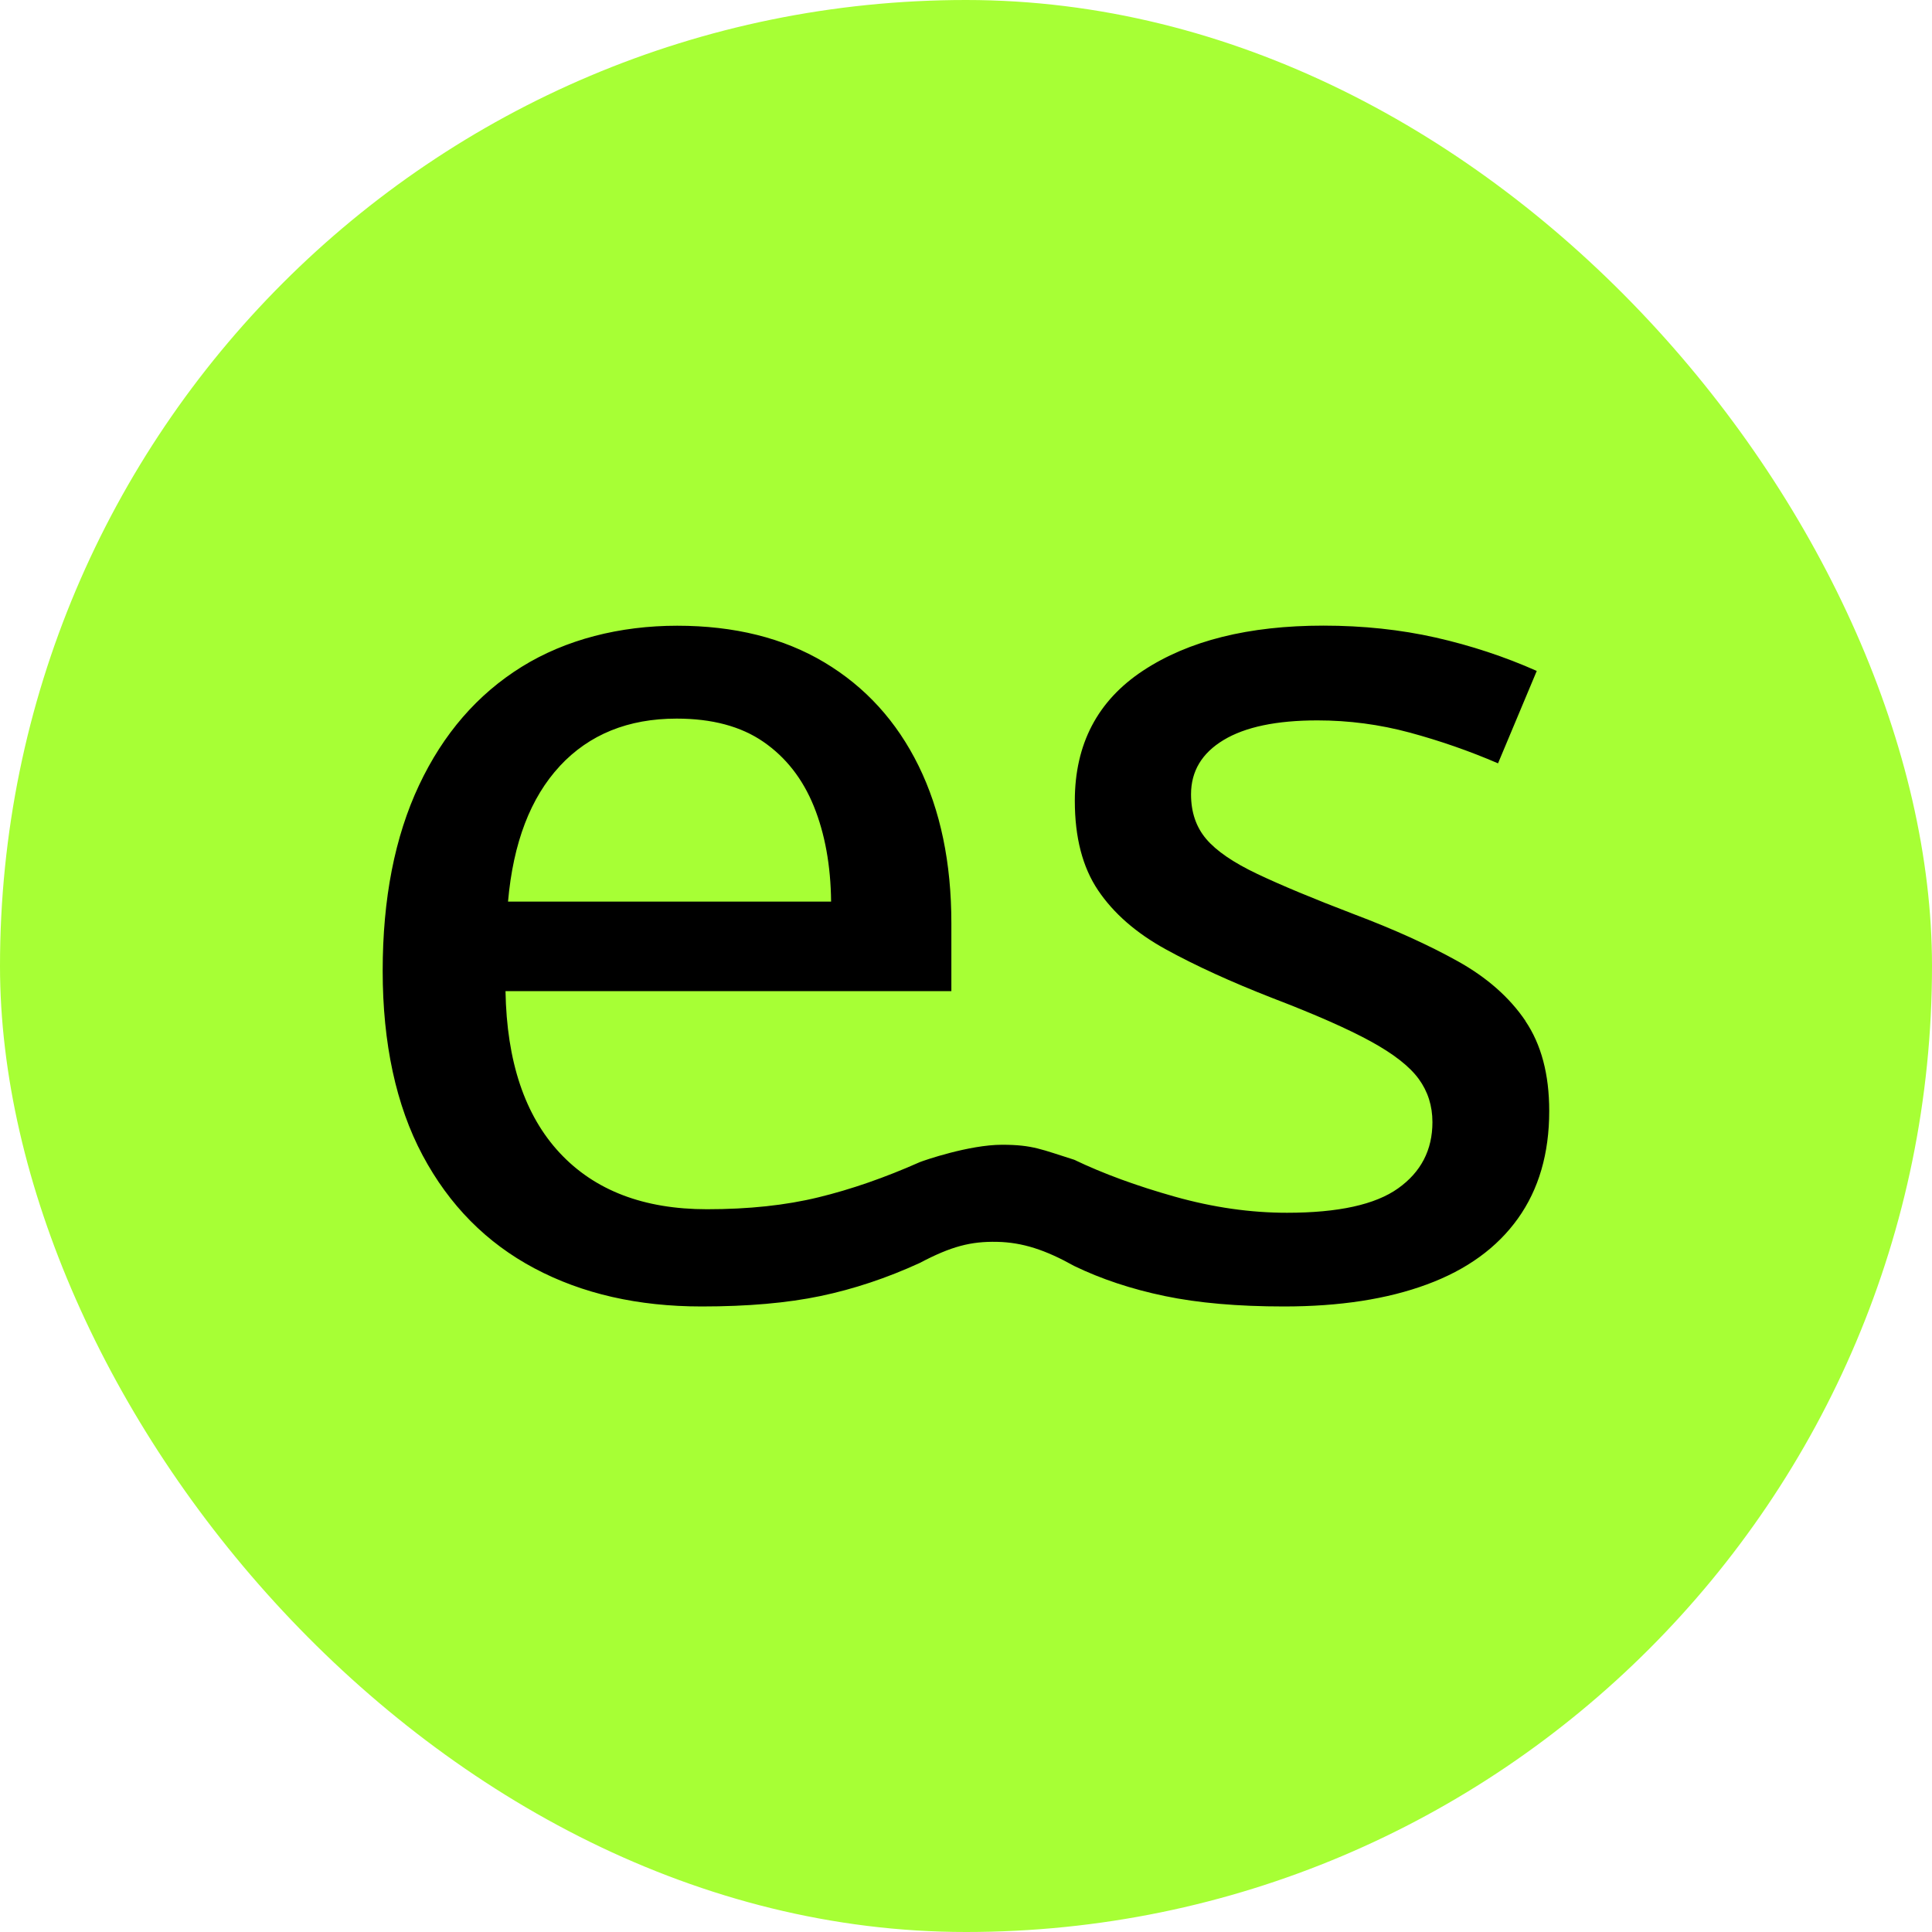
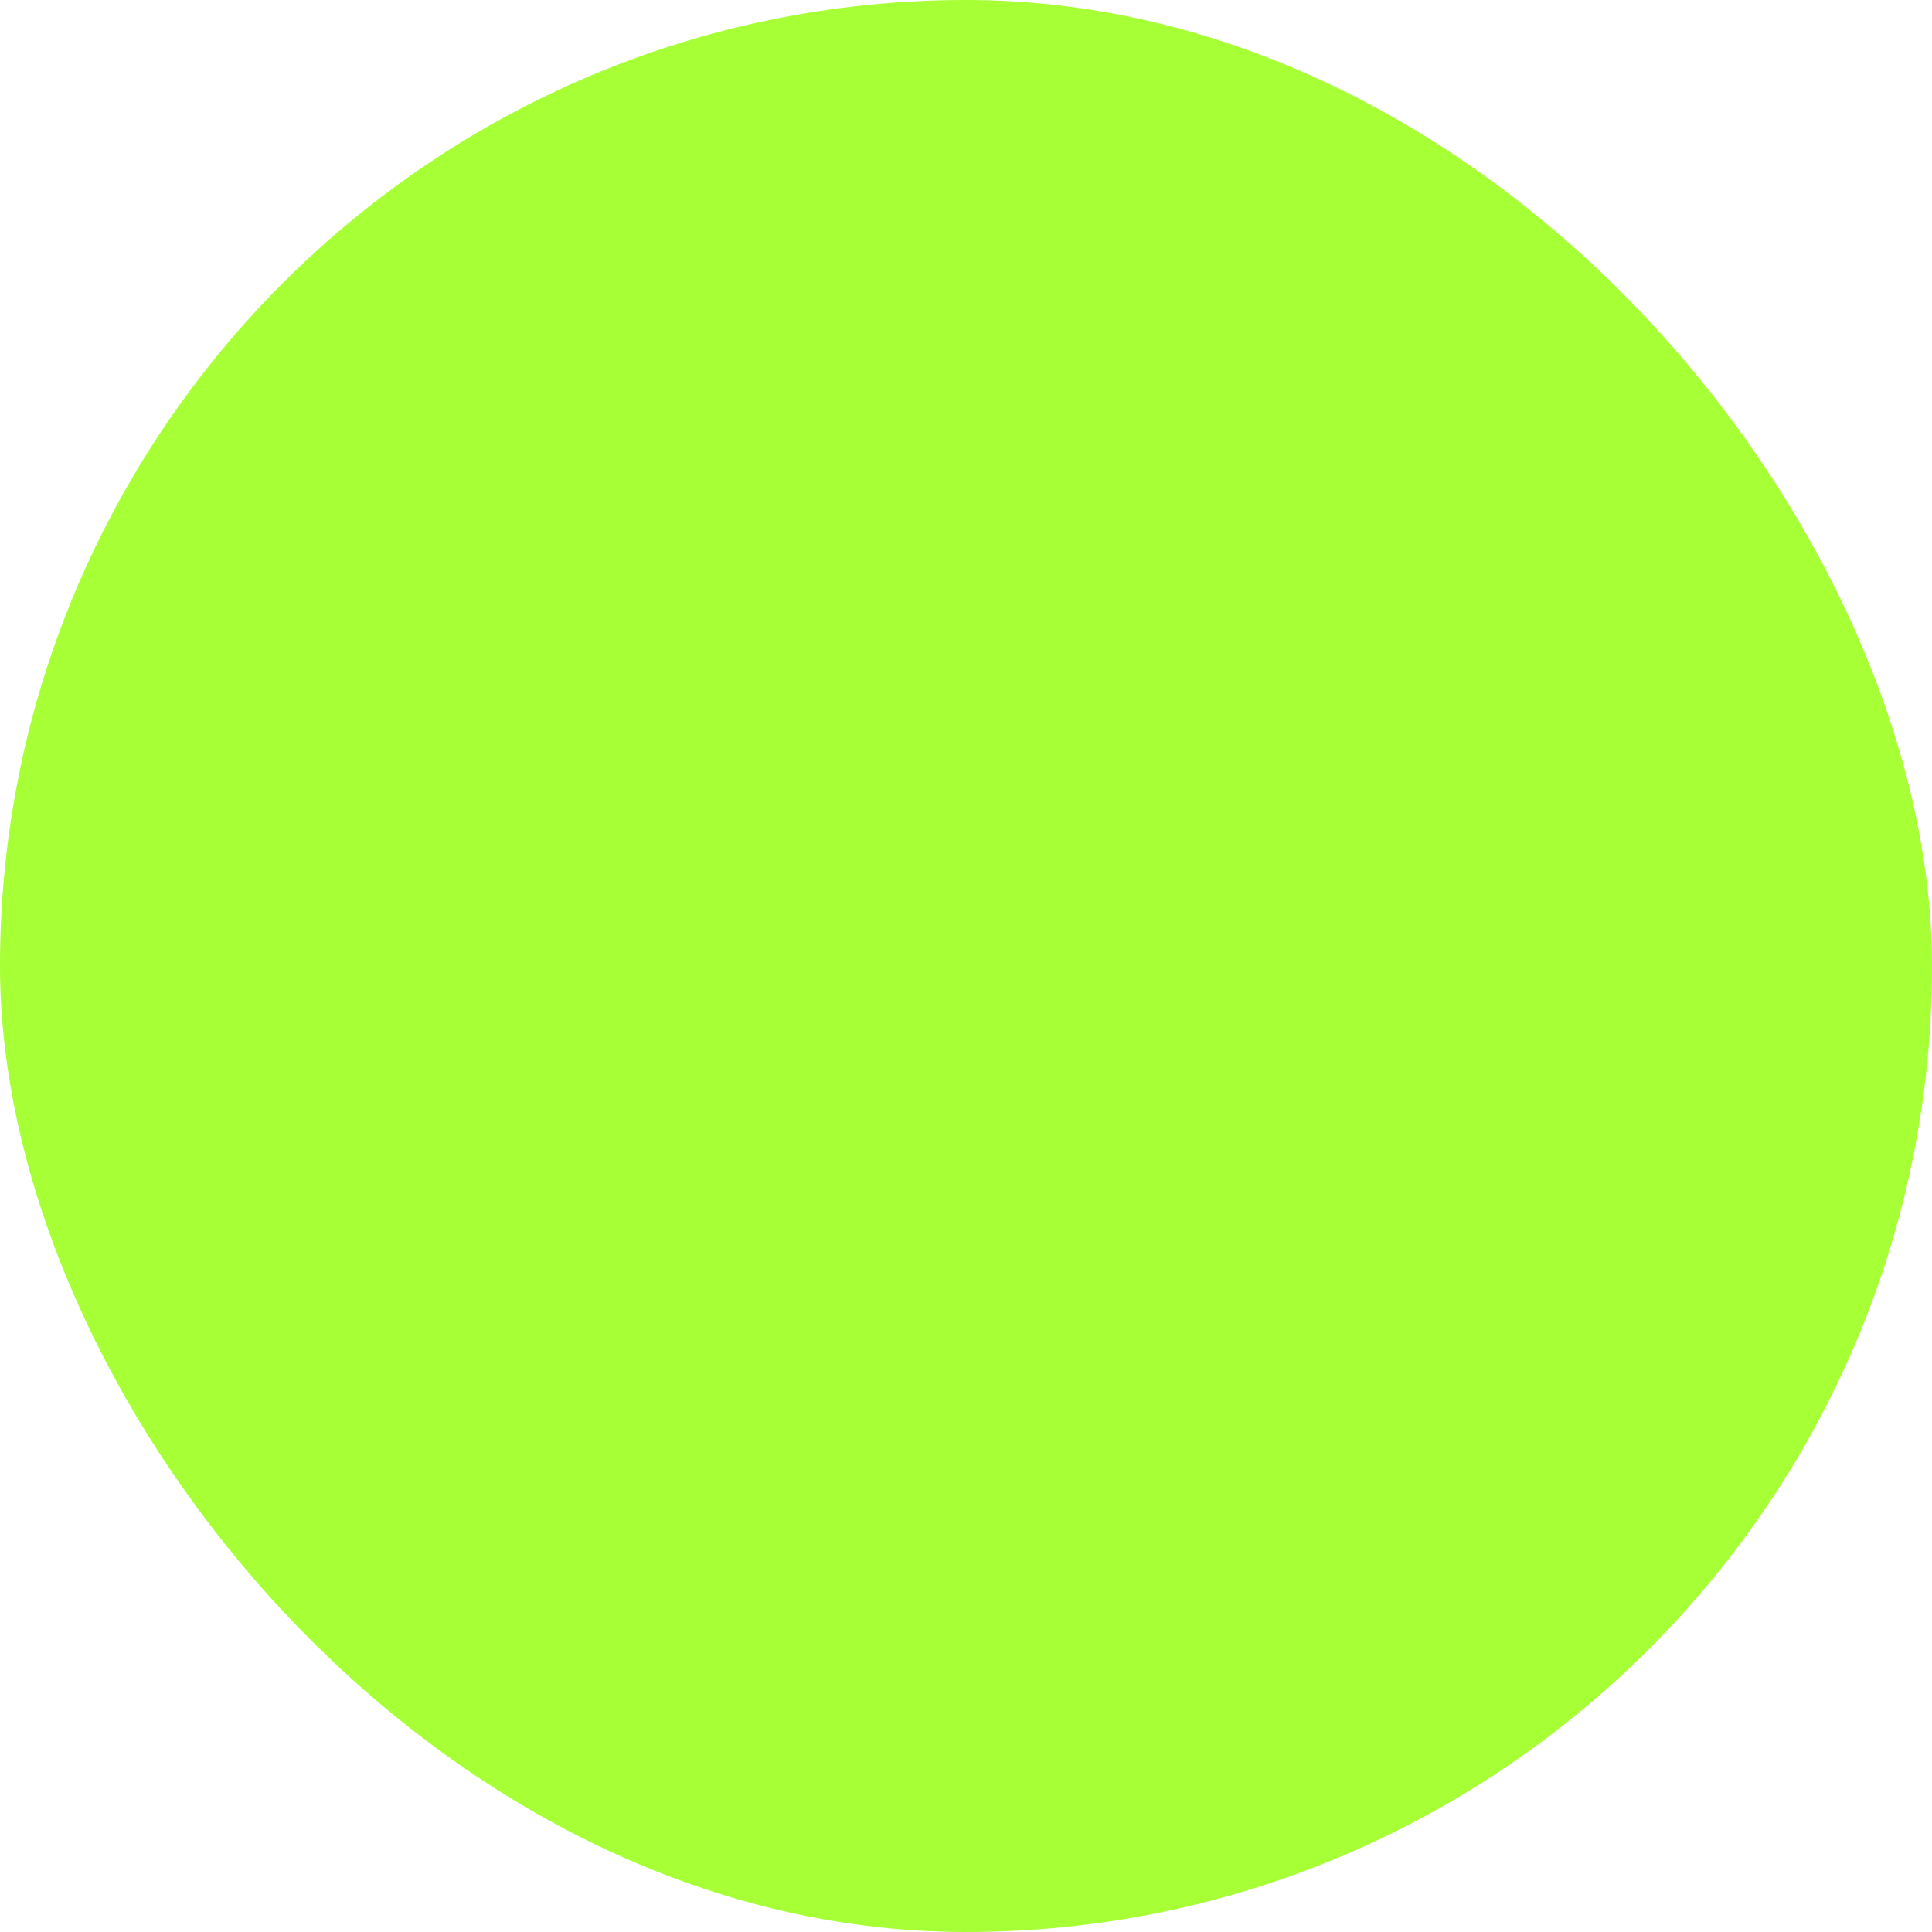
<svg xmlns="http://www.w3.org/2000/svg" version="1.1" width="400" height="400">
  <svg id="SvgjsSvg1006" data-name="Layer 2" viewBox="0 0 400 400">
    <g id="SvgjsG1005" data-name="Layer 1">
      <rect id="SvgjsRect1004" data-name="Rectangle 70" x="0" y="0" width="400" height="400" rx="200" ry="200" style="fill: #a7ff35; stroke-width: 0px;" />
-       <path d="m315.82,211.35c-3.29-4.85-7.96-8.97-14.01-12.34-6.05-3.37-13.23-6.62-21.53-9.75-8.39-3.21-15.06-5.99-19.99-8.33s-8.45-4.75-10.55-7.22-3.15-5.55-3.15-9.26c0-4.77,2.24-8.52,6.73-11.23,4.48-2.71,10.96-4.07,19.44-4.07,6.5,0,12.87.84,19.13,2.53,6.25,1.69,12.34,3.81,18.26,6.36l8.02-19.13c-6.66-2.96-13.64-5.26-20.92-6.91-7.28-1.64-15.04-2.47-23.26-2.47-15.47,0-27.91,3.11-37.33,9.32-9.42,6.21-14.13,15.2-14.13,26.96,0,7.57,1.6,13.74,4.81,18.51,3.21,4.77,7.88,8.85,14.01,12.22,6.13,3.37,13.51,6.75,22.15,10.12,8.8,3.37,15.57,6.36,20.3,8.95,4.73,2.59,8.04,5.18,9.93,7.77,1.89,2.59,2.84,5.57,2.84,8.95,0,5.76-2.37,10.33-7.1,13.7-4.73,3.38-12.4,5.06-23.02,5.06-7.57,0-15.3-1.11-23.2-3.33s-14.85-4.77-20.86-7.65c-6.68-2.09-8.53-3.1-14.92-3.1-6.83,0-16.24,3.27-17.04,3.6-7.24,3.21-14.23,5.64-20.98,7.28-6.75,1.65-14.44,2.47-23.08,2.47-13.08,0-23.24-3.89-30.48-11.66-7.24-7.77-10.98-18.94-11.23-33.5h92.31v-14.07c0-12.5-2.26-23.36-6.79-32.58-4.53-9.21-11.03-16.35-19.5-21.41-8.47-5.06-18.63-7.59-30.48-7.59s-23.08,2.84-32.21,8.52c-9.13,5.68-16.21,13.84-21.23,24.5-5.02,10.66-7.53,23.47-7.53,38.44s2.76,27.87,8.27,38.19c5.51,10.33,13.22,18.12,23.14,23.39,9.91,5.27,21.45,7.9,34.62,7.9,9.54,0,17.75-.72,24.62-2.16,6.87-1.44,13.72-3.72,20.55-6.85,6.54-3.46,10.6-4.48,15.98-4.37,5.28.1,10.06,1.68,15.98,4.99,5.59,2.71,11.85,4.79,18.76,6.23s15.14,2.16,24.68,2.16c11.52,0,21.39-1.52,29.62-4.57,8.23-3.04,14.5-7.59,18.82-13.64,4.32-6.05,6.48-13.47,6.48-22.27,0-7.57-1.65-13.78-4.94-18.63Zm-199.91-52.76c6.09-6.54,14.15-9.81,24.19-9.81,7.32,0,13.31,1.6,17.96,4.81,4.65,3.21,8.12,7.65,10.43,13.33,2.3,5.68,3.5,12.26,3.58,19.75h-66.89c1.07-12.18,4.65-21.53,10.74-28.08Z" style="stroke-width: 0px;" />
    </g>
  </svg>
  <style>@media (prefers-color-scheme: light) { :root { filter: none; } }
@media (prefers-color-scheme: dark) { :root { filter: none; } }
</style>
</svg>